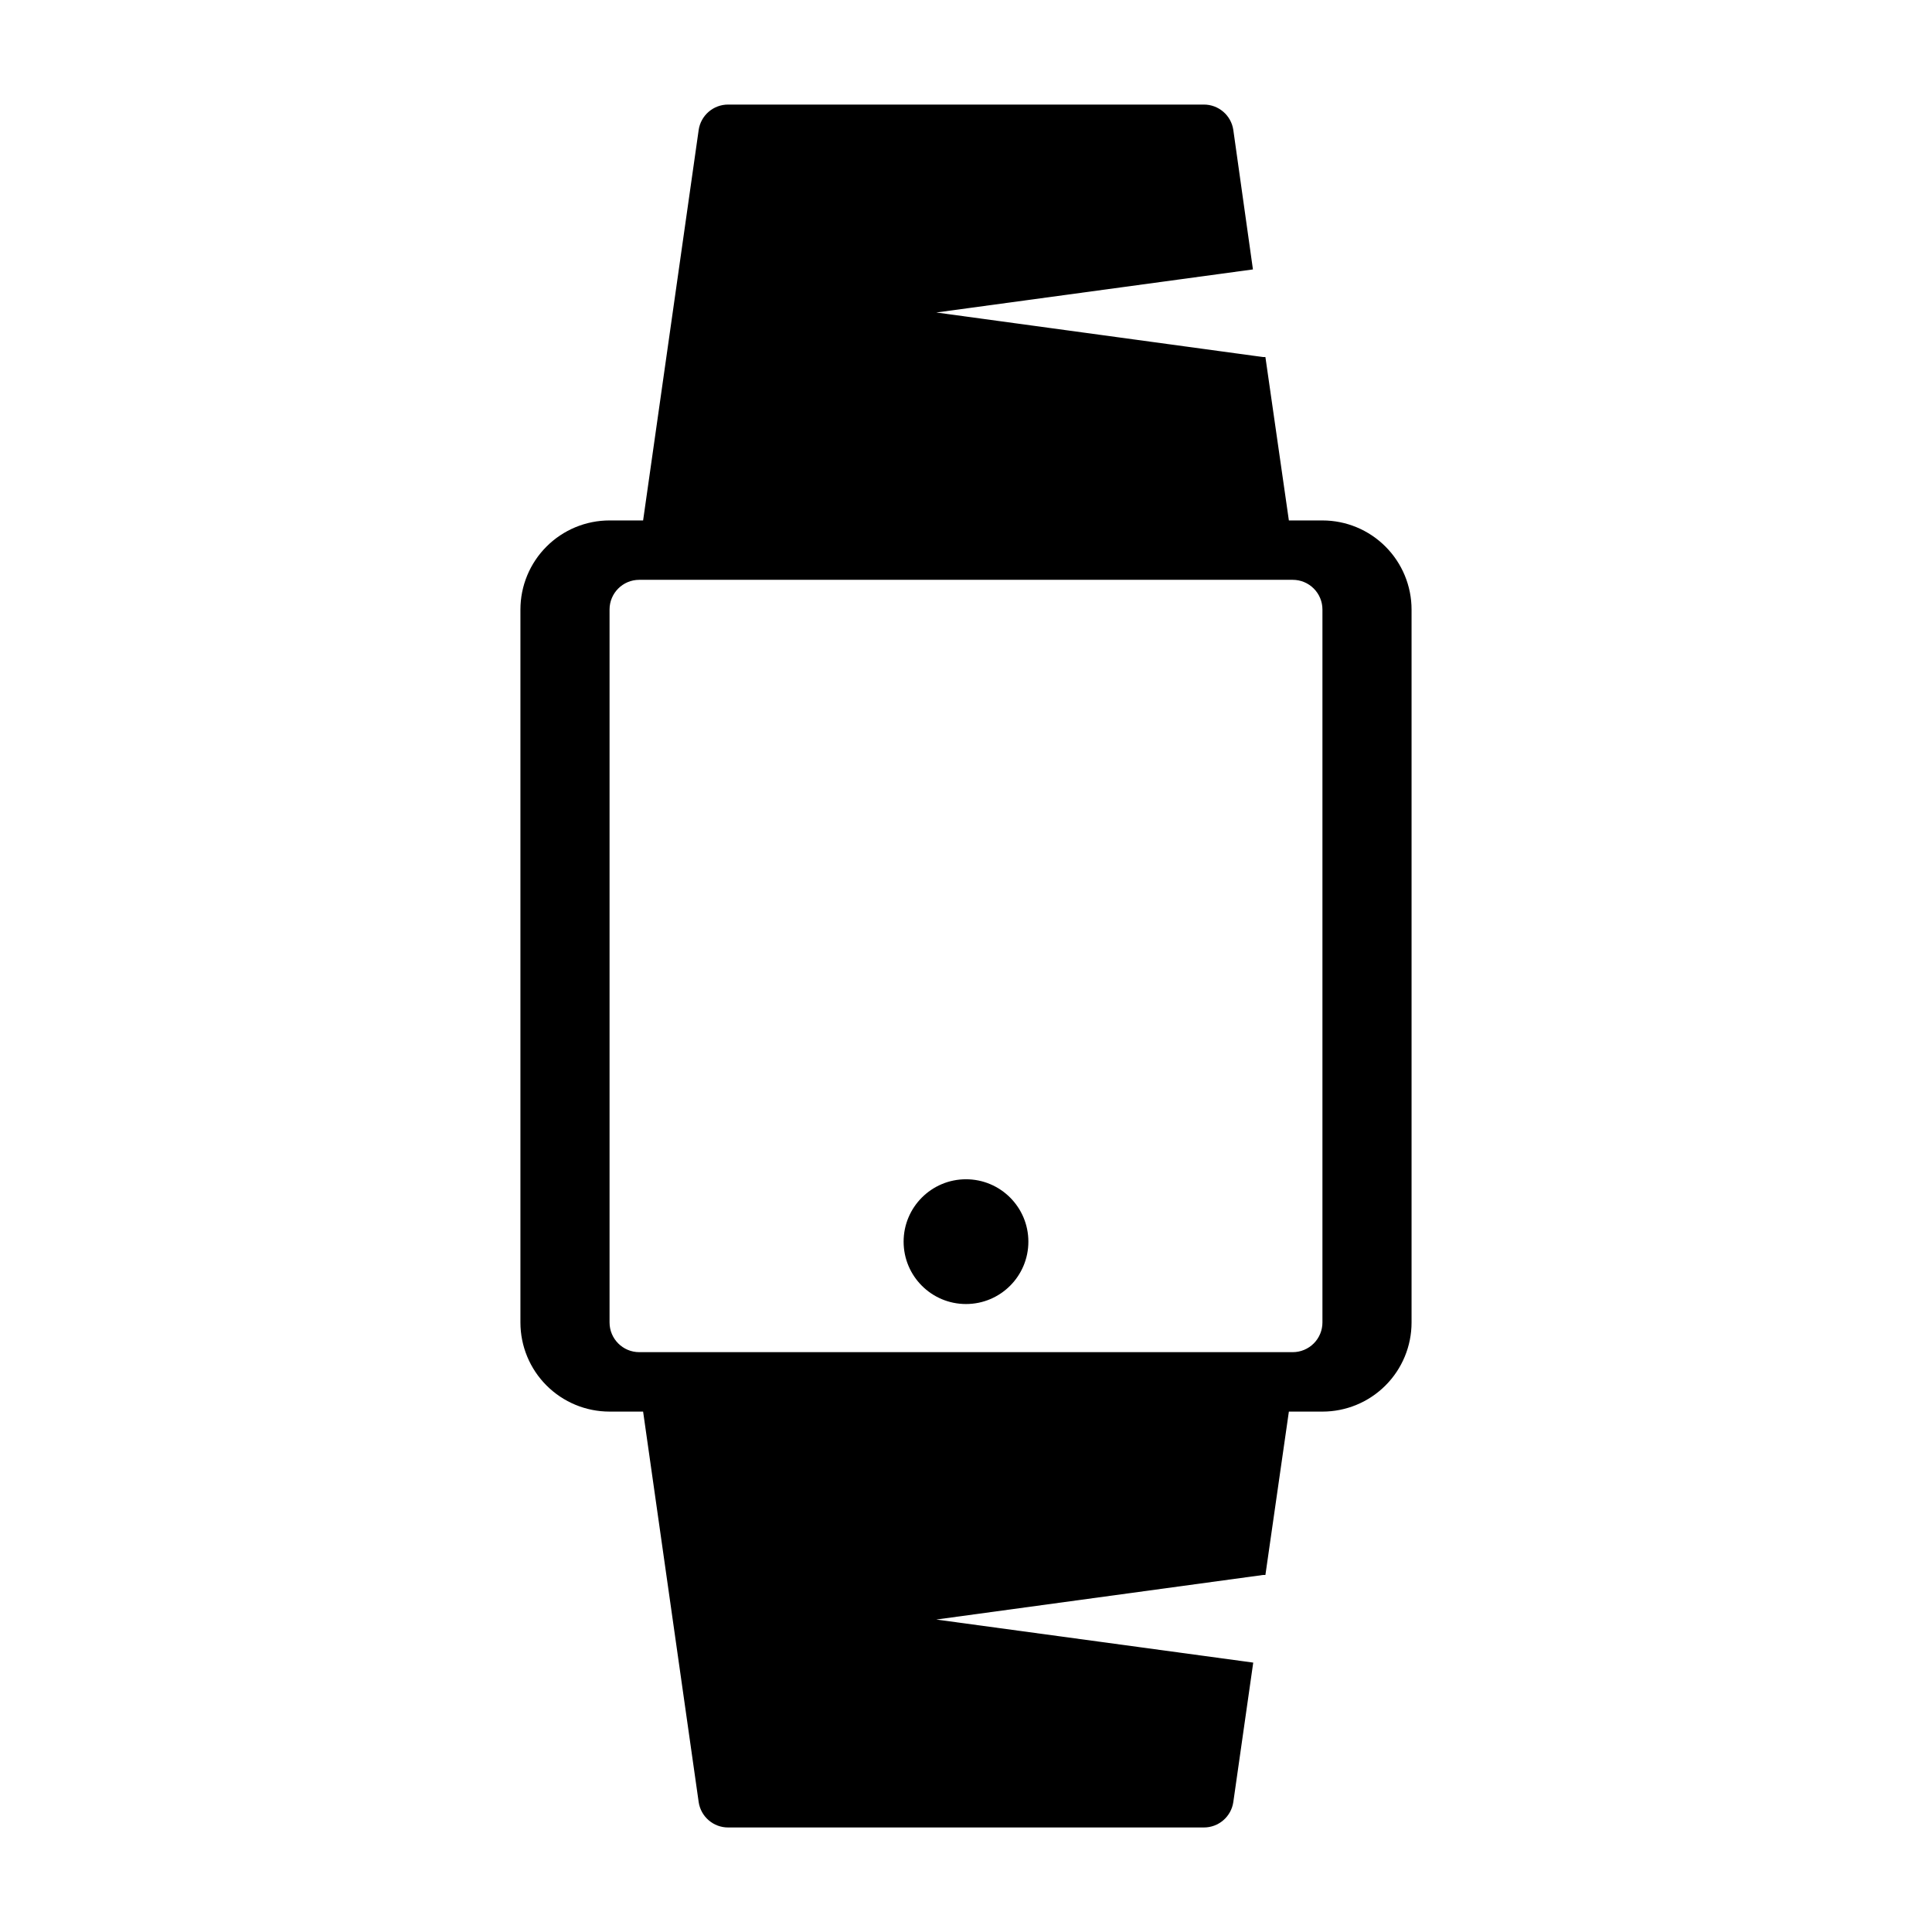
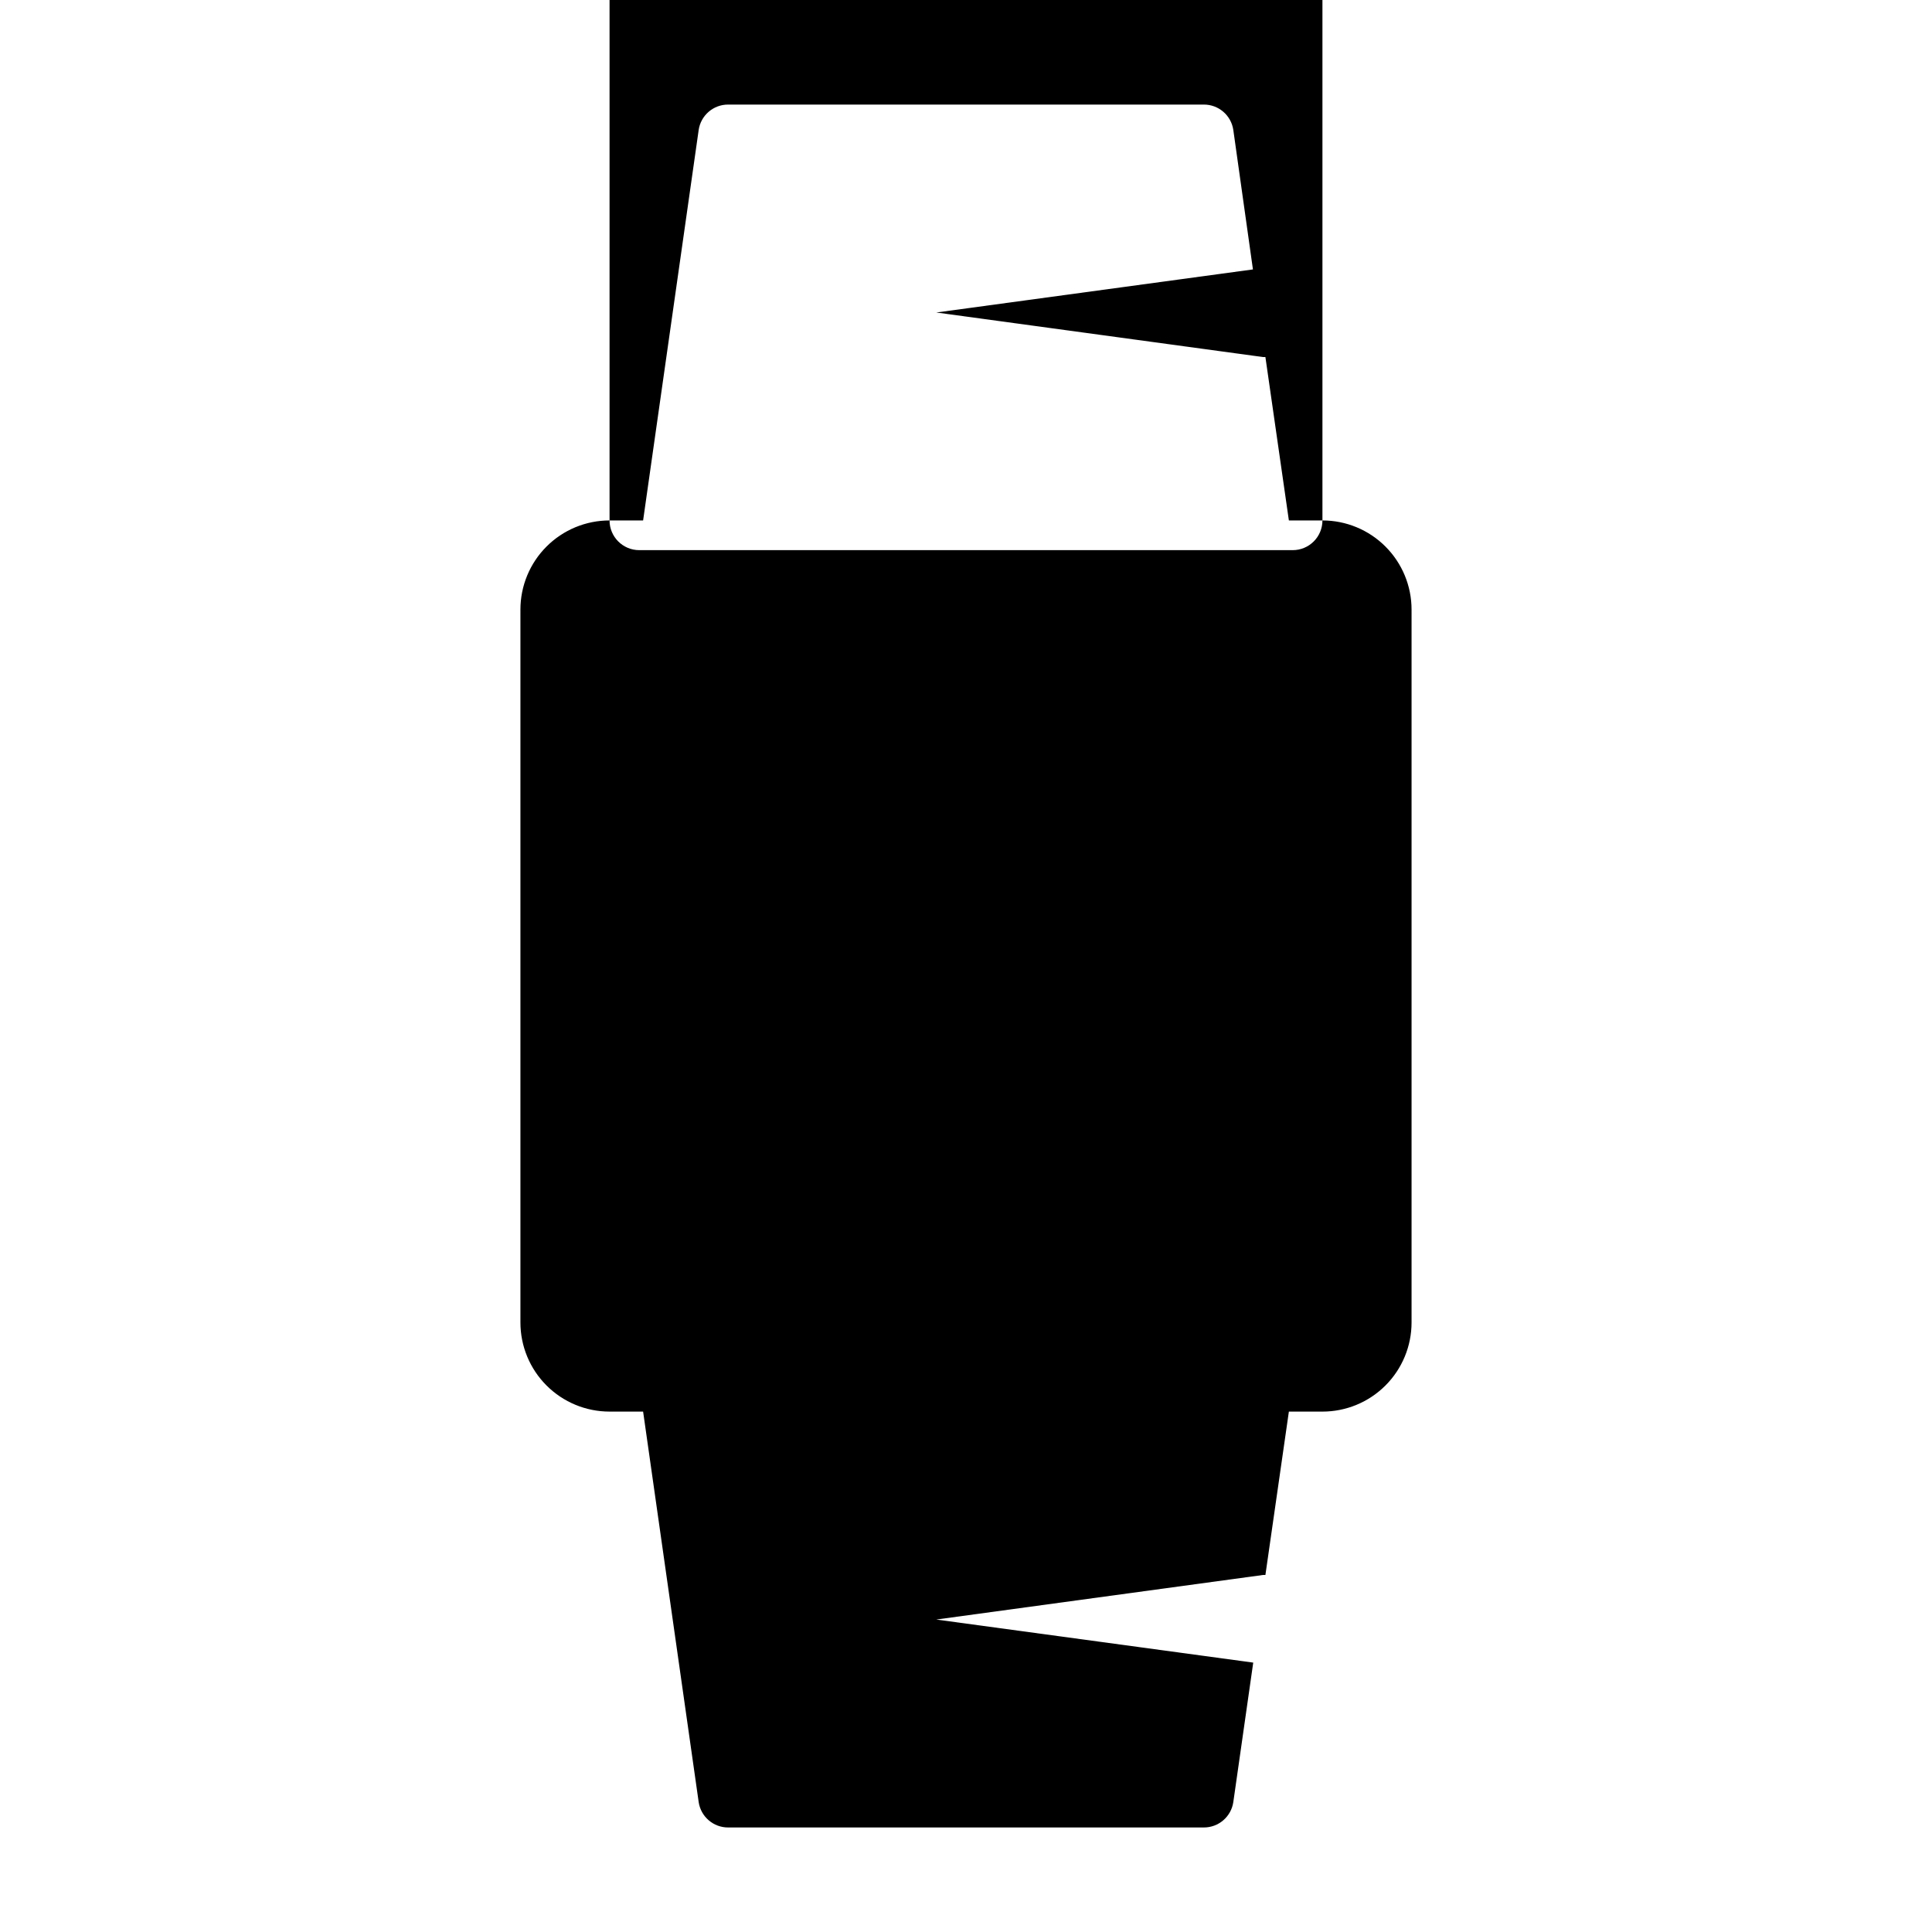
<svg xmlns="http://www.w3.org/2000/svg" fill="#000000" width="800px" height="800px" version="1.1" viewBox="144 144 512 512">
  <g>
-     <path d="m494.46 281.92h-8.895l-6.219-43.297h-0.629l-86.594-11.809 83.918-11.414-5.195-36.918c-0.555-3.914-3.922-6.809-7.871-6.769h-125.95c-3.953-0.039-7.32 2.856-7.875 6.769l-14.719 103.44h-8.895c-6.266 0-12.27 2.488-16.699 6.918-4.43 4.43-6.918 10.434-6.918 16.699v188.93c0 6.266 2.488 12.273 6.918 16.699 4.43 4.43 10.434 6.918 16.699 6.918h8.895l14.719 103.44c0.555 3.914 3.922 6.809 7.875 6.773h125.95c3.949 0.035 7.316-2.859 7.871-6.773l5.273-36.918-83.996-11.414 86.594-11.809h0.629l6.219-43.297h8.895c6.266 0 12.273-2.488 16.699-6.918 4.43-4.426 6.918-10.434 6.918-16.699v-188.93c0-6.266-2.488-12.27-6.918-16.699-4.426-4.43-10.434-6.918-16.699-6.918zm0 212.54c0 2.09-0.828 4.094-2.305 5.566-1.477 1.477-3.477 2.309-5.566 2.309h-173.18c-4.348 0-7.871-3.527-7.871-7.875v-188.93c0-4.348 3.523-7.871 7.871-7.871h173.18c2.09 0 4.09 0.828 5.566 2.305s2.305 3.477 2.305 5.566z" />
-     <path d="m416.53 473.05c0 9.129-7.402 16.531-16.531 16.531-9.133 0-16.531-7.402-16.531-16.531 0-9.129 7.398-16.531 16.531-16.531 9.129 0 16.531 7.402 16.531 16.531" />
+     <path d="m494.46 281.92h-8.895l-6.219-43.297h-0.629l-86.594-11.809 83.918-11.414-5.195-36.918c-0.555-3.914-3.922-6.809-7.871-6.769h-125.95c-3.953-0.039-7.32 2.856-7.875 6.769l-14.719 103.44h-8.895c-6.266 0-12.27 2.488-16.699 6.918-4.43 4.43-6.918 10.434-6.918 16.699v188.93c0 6.266 2.488 12.273 6.918 16.699 4.43 4.43 10.434 6.918 16.699 6.918h8.895l14.719 103.44c0.555 3.914 3.922 6.809 7.875 6.773h125.95c3.949 0.035 7.316-2.859 7.871-6.773l5.273-36.918-83.996-11.414 86.594-11.809h0.629l6.219-43.297h8.895c6.266 0 12.273-2.488 16.699-6.918 4.43-4.426 6.918-10.434 6.918-16.699v-188.93c0-6.266-2.488-12.27-6.918-16.699-4.426-4.43-10.434-6.918-16.699-6.918zc0 2.09-0.828 4.094-2.305 5.566-1.477 1.477-3.477 2.309-5.566 2.309h-173.18c-4.348 0-7.871-3.527-7.871-7.875v-188.93c0-4.348 3.523-7.871 7.871-7.871h173.18c2.09 0 4.09 0.828 5.566 2.305s2.305 3.477 2.305 5.566z" />
  </g>
</svg>